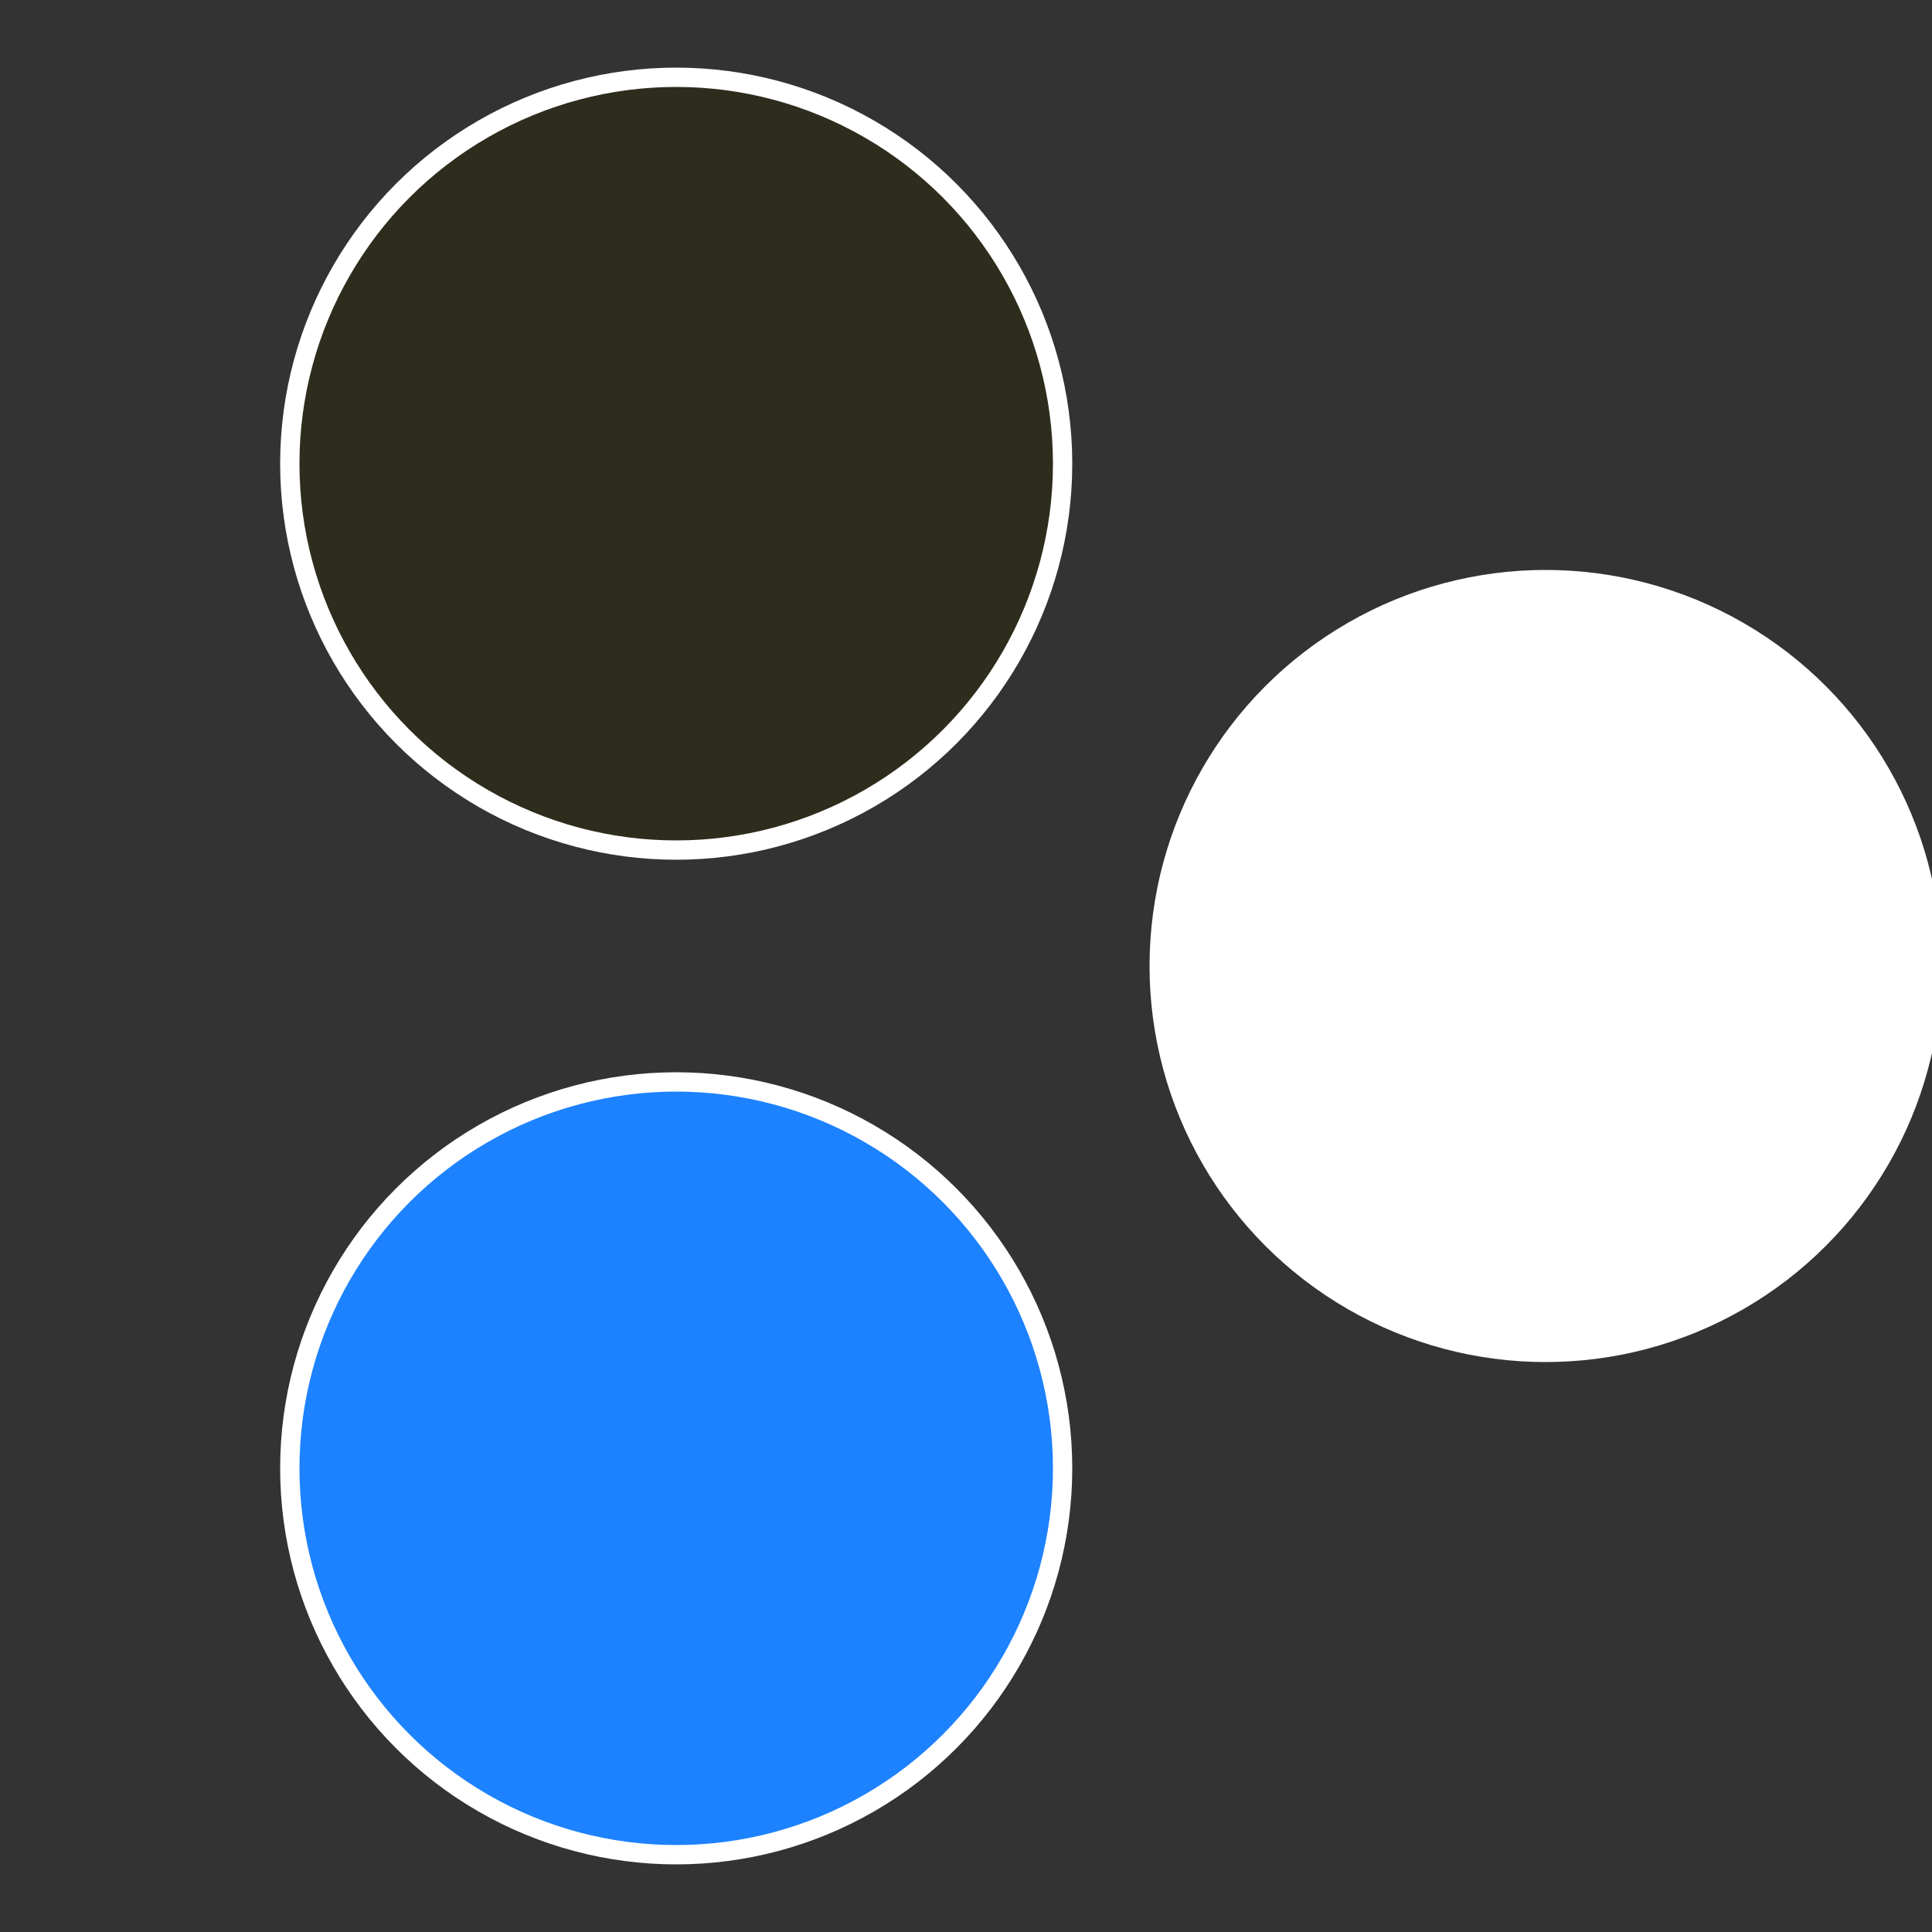
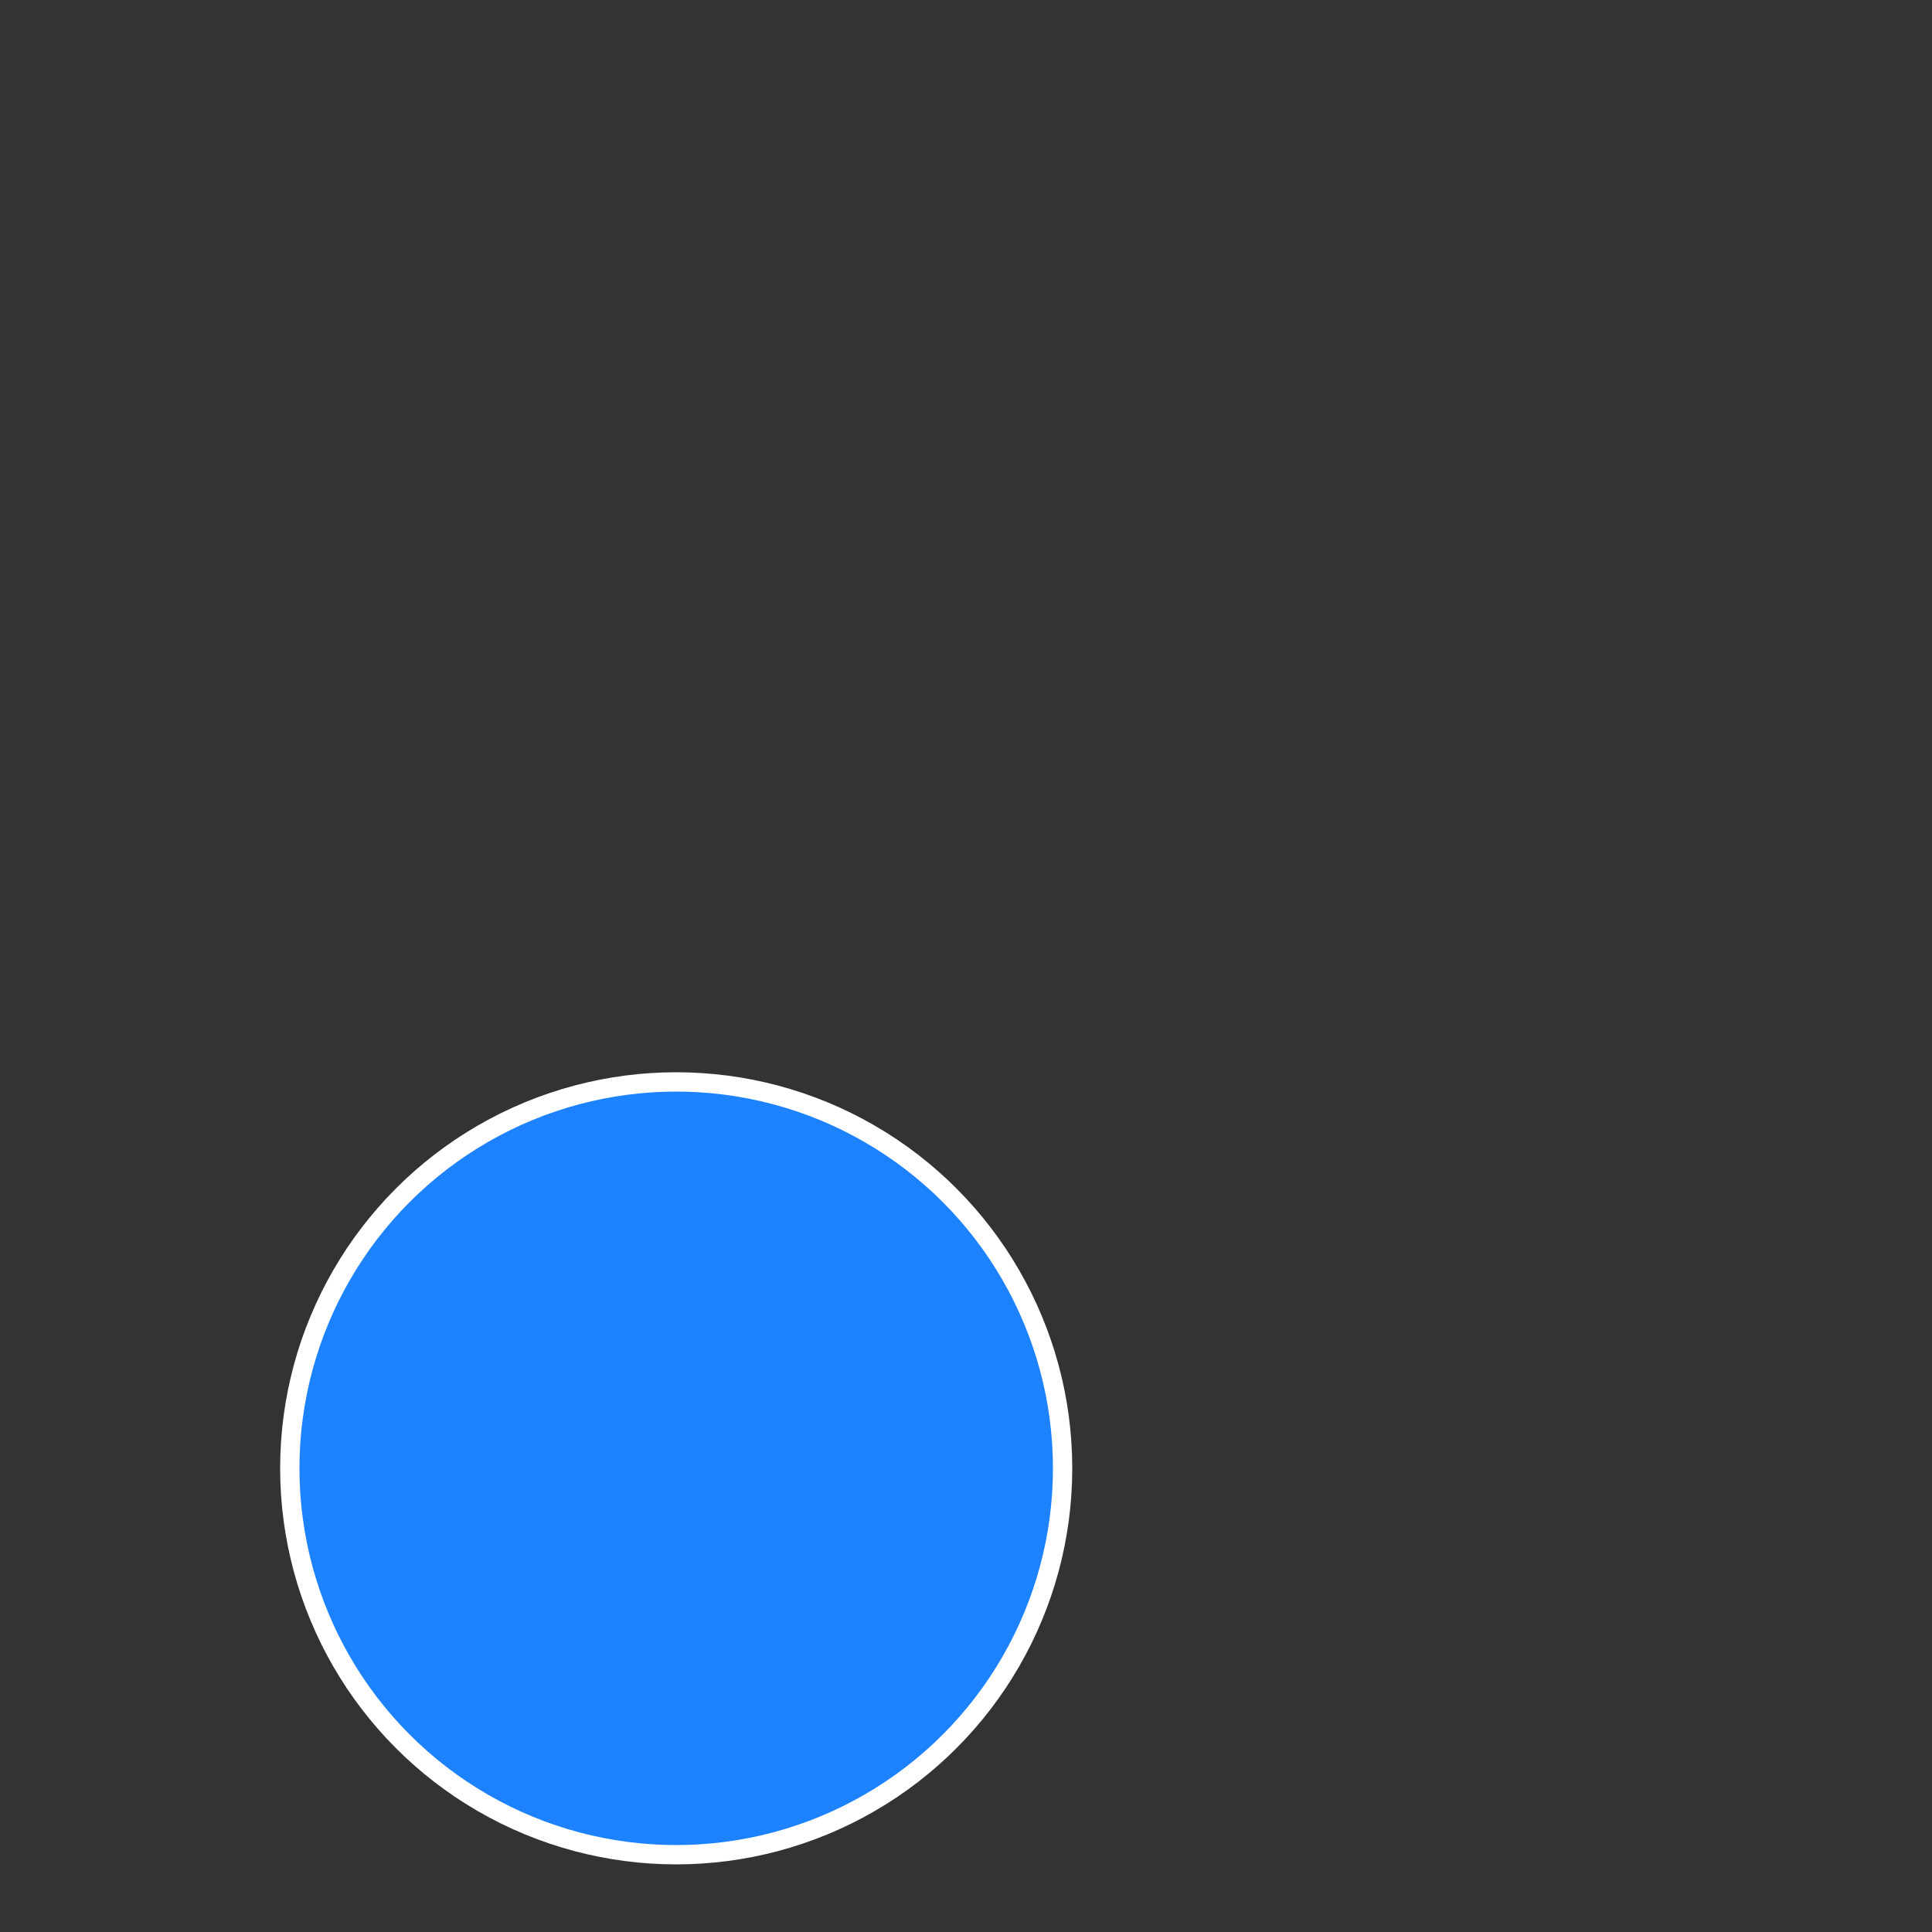
<svg xmlns="http://www.w3.org/2000/svg" width="500" height="500" viewBox="-1 -1 2 2">
  <rect x="-1" y="-1" width="2" height="2" fill="#333333" stroke="none" />
-   <circle cx="0.6" cy="0" r="0.4" fill="#ffffffffffffd3462e2c1d82" stroke="#fff" stroke-width="1%" />
  <circle cx="-0.3" cy="0.52" r="0.4" fill="#1d82ffffffffffffd3462e2c" stroke="#fff" stroke-width="1%" />
-   <circle cx="-0.3" cy="-0.52" r="0.4" fill="#2e2c1d82ffffffffffffd346" stroke="#fff" stroke-width="1%" />
</svg>